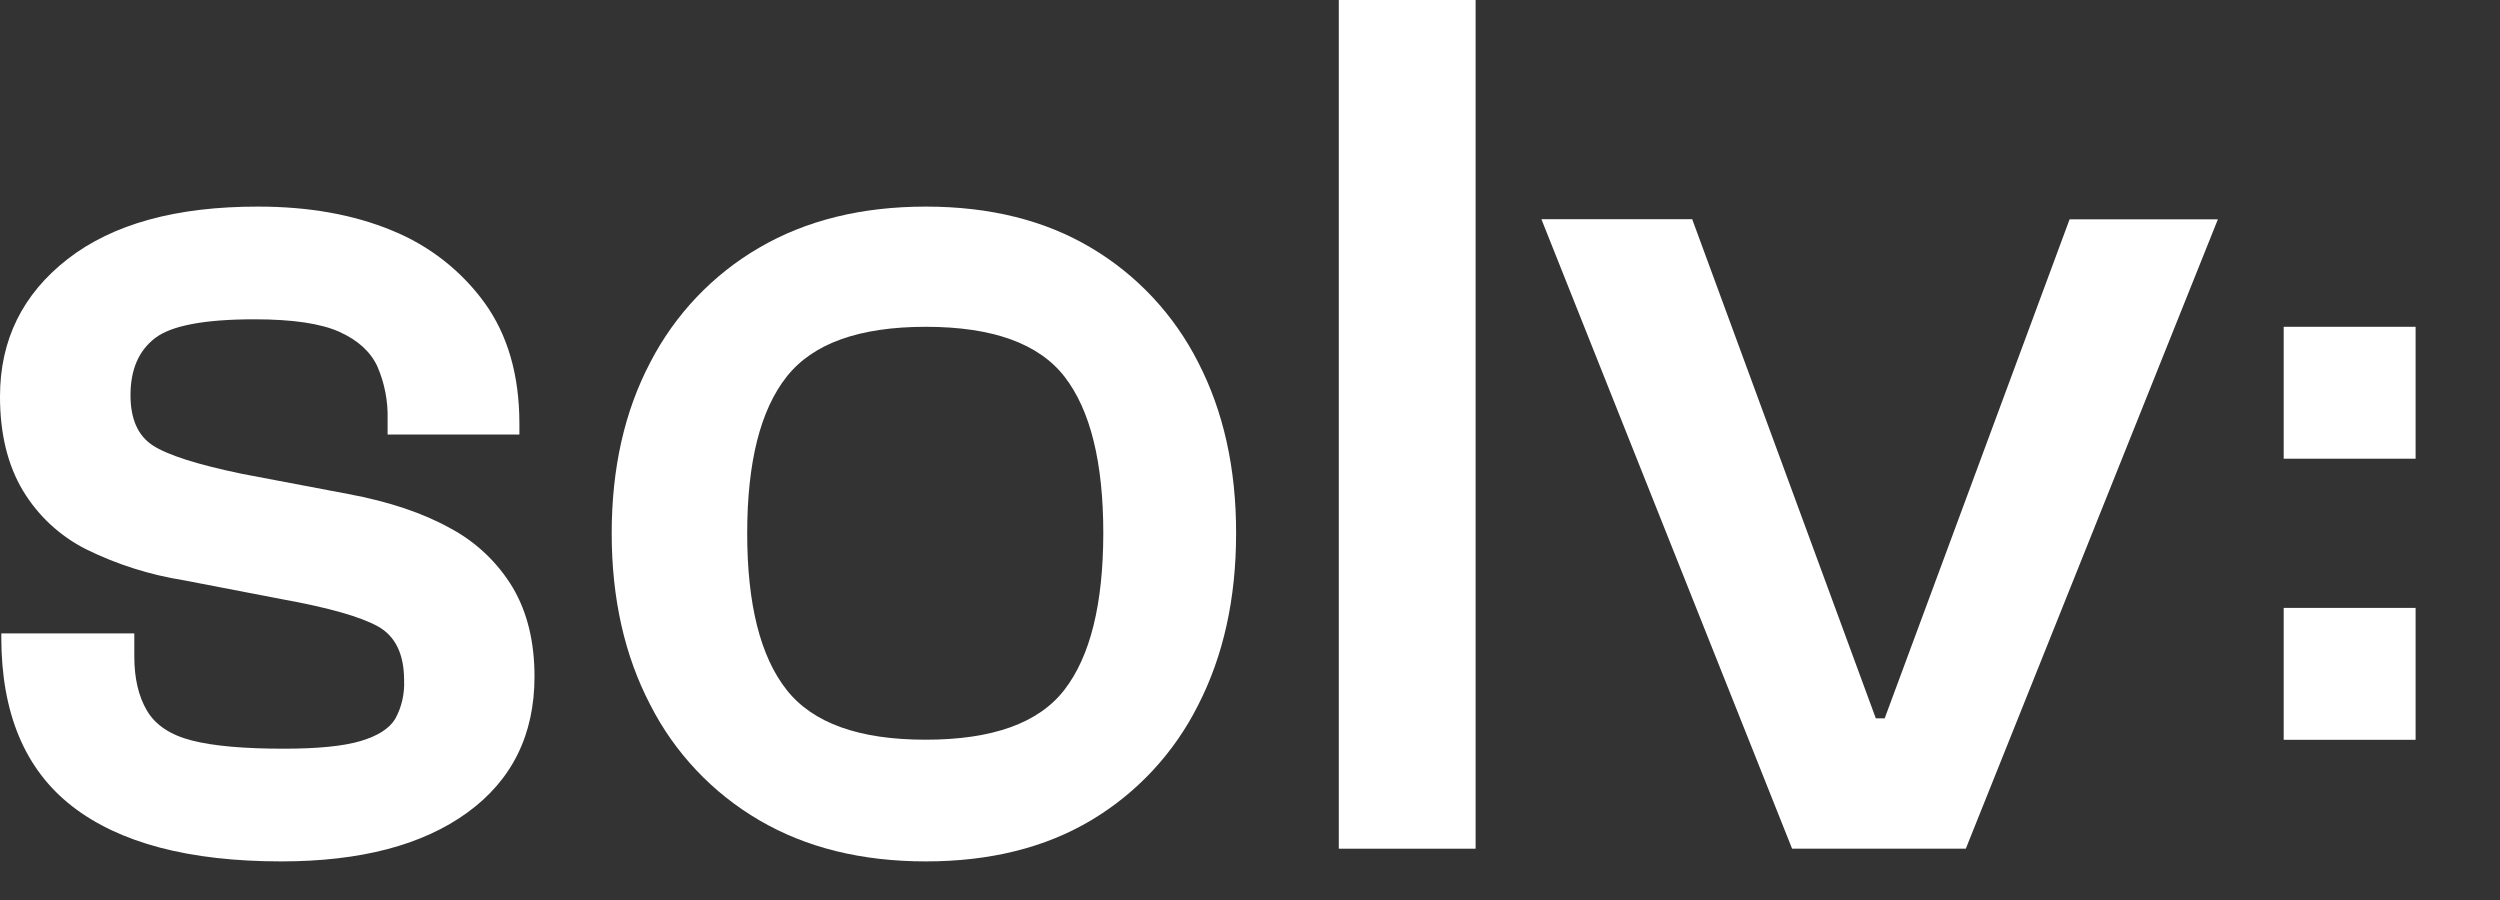
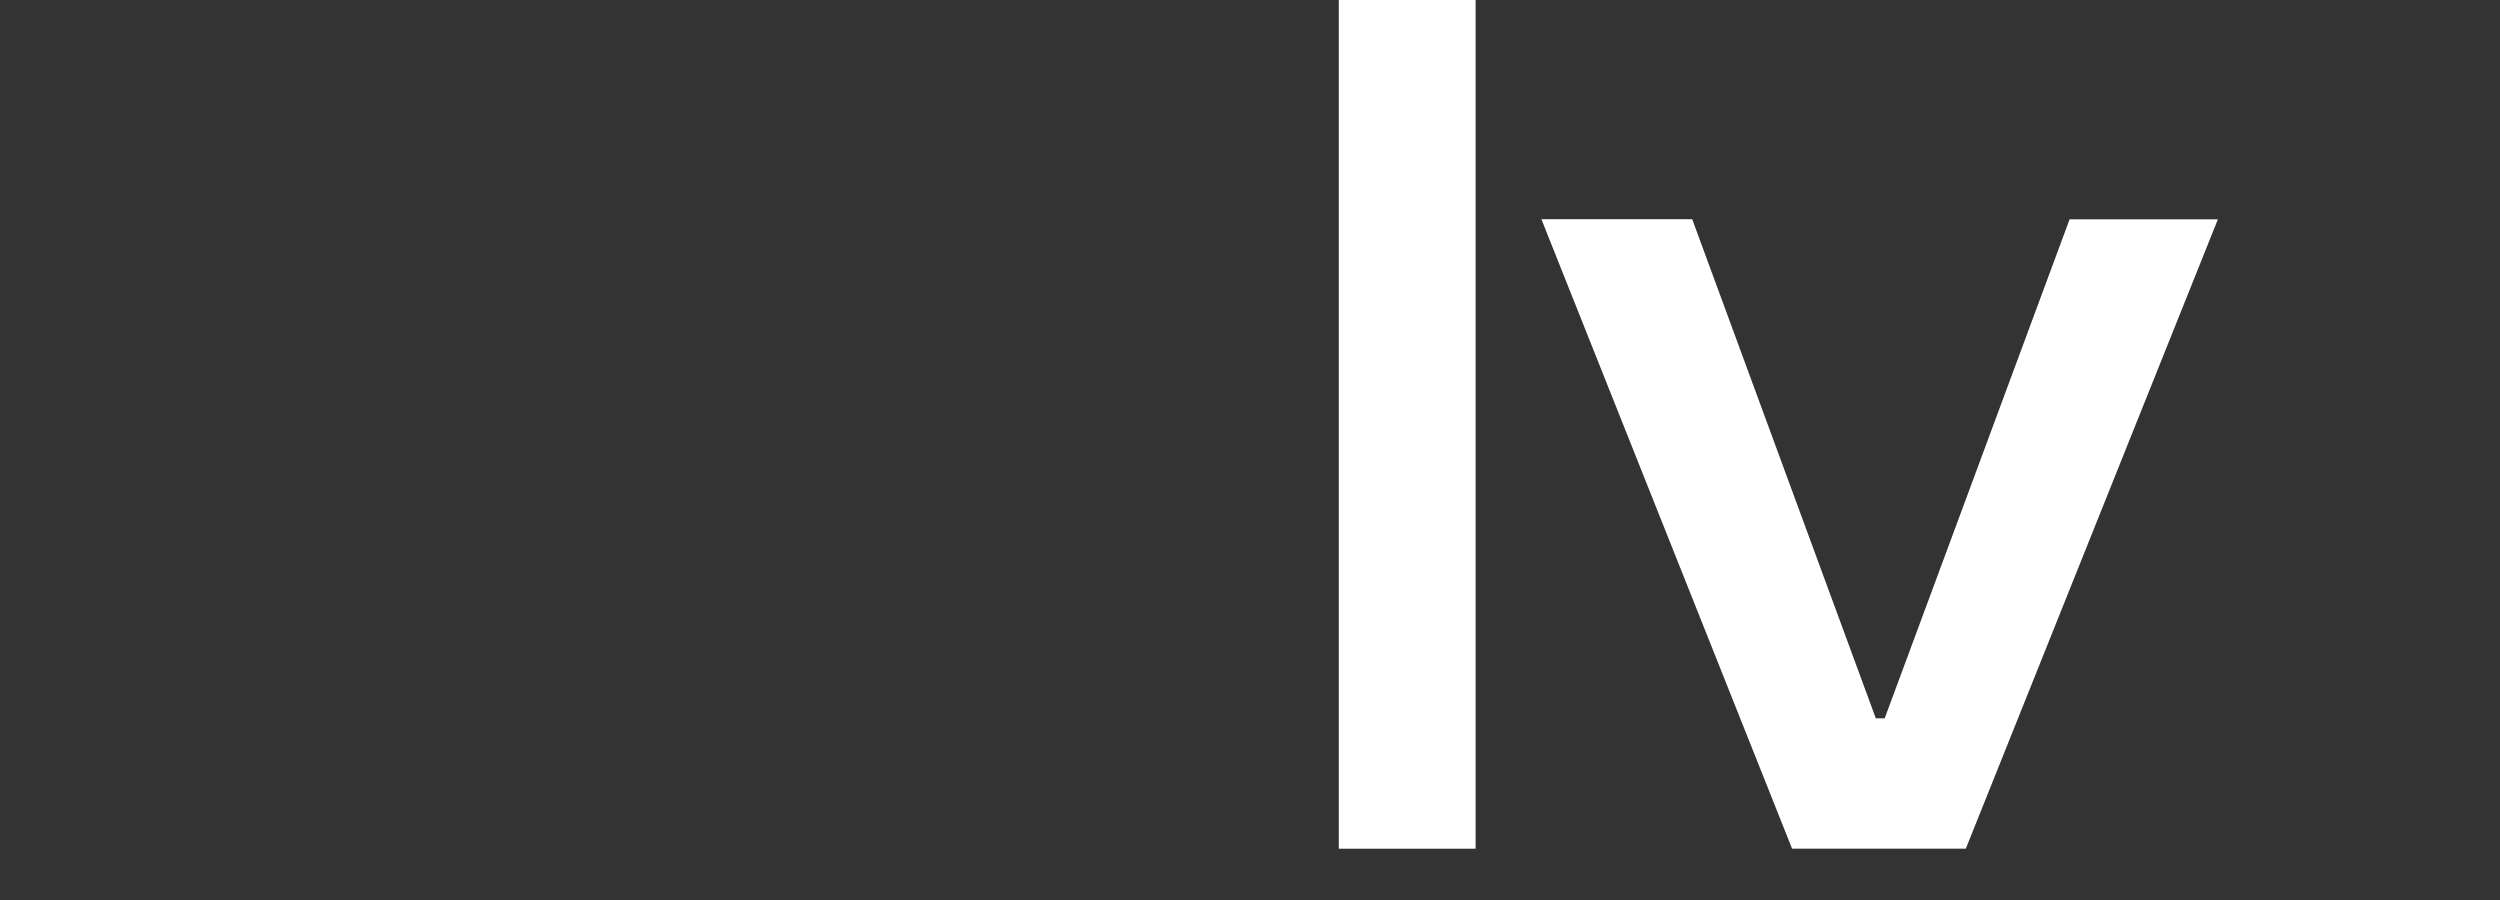
<svg xmlns="http://www.w3.org/2000/svg" fill="none" height="100%" overflow="visible" preserveAspectRatio="none" style="display: block;" viewBox="0 0 25 9" width="100%">
  <rect x="0" y="0" width="25" height="9" fill="#333333" stroke="none" />
  <g id="Vector">
-     <path d="M2.812 8.614C1.892 8.614 1.195 8.43 0.722 8.063C0.249 7.695 0.013 7.132 0.013 6.372V6.334H1.343V6.563C1.343 6.782 1.385 6.964 1.47 7.107C1.555 7.251 1.704 7.35 1.919 7.405C2.133 7.46 2.44 7.487 2.837 7.487C3.175 7.487 3.431 7.462 3.604 7.411C3.777 7.36 3.893 7.286 3.952 7.189C4.017 7.071 4.047 6.938 4.041 6.803C4.041 6.542 3.954 6.362 3.781 6.265C3.607 6.168 3.289 6.077 2.825 5.993L1.839 5.803C1.499 5.749 1.17 5.645 0.862 5.493C0.599 5.361 0.379 5.156 0.228 4.904C0.076 4.649 0 4.336 0 3.965C0 3.399 0.226 2.941 0.677 2.59C1.129 2.239 1.764 2.065 2.582 2.066C3.09 2.066 3.536 2.146 3.92 2.305C4.29 2.455 4.611 2.705 4.845 3.027C5.077 3.348 5.193 3.75 5.194 4.231V4.345H3.876V4.193C3.881 4.012 3.846 3.833 3.775 3.667C3.707 3.519 3.581 3.403 3.395 3.319C3.209 3.235 2.926 3.193 2.546 3.193C2.047 3.193 1.716 3.255 1.552 3.38C1.387 3.506 1.305 3.696 1.305 3.952C1.305 4.189 1.379 4.356 1.526 4.453C1.674 4.55 1.971 4.645 2.418 4.738L3.482 4.94C3.889 5.016 4.229 5.13 4.502 5.282C4.761 5.42 4.978 5.626 5.129 5.878C5.273 6.123 5.345 6.418 5.345 6.765C5.345 7.347 5.121 7.801 4.673 8.126C4.226 8.451 3.605 8.614 2.812 8.614Z" fill="white" />
-     <path d="M9.258 8.614C8.616 8.614 8.061 8.477 7.592 8.202C7.126 7.93 6.748 7.53 6.503 7.049C6.245 6.555 6.117 5.983 6.117 5.333C6.117 4.683 6.245 4.113 6.503 3.623C6.75 3.145 7.127 2.747 7.592 2.477C8.061 2.203 8.617 2.066 9.258 2.066C9.899 2.066 10.45 2.203 10.911 2.478C11.37 2.75 11.741 3.148 11.982 3.624C12.235 4.114 12.362 4.684 12.361 5.334C12.361 5.984 12.235 6.556 11.982 7.05C11.742 7.529 11.371 7.929 10.911 8.203C10.451 8.477 9.9 8.614 9.258 8.614ZM9.258 7.397C9.925 7.397 10.388 7.231 10.645 6.897C10.902 6.564 11.032 6.043 11.033 5.333C11.033 4.624 10.904 4.102 10.647 3.769C10.389 3.435 9.926 3.268 9.258 3.268C8.591 3.268 8.127 3.435 7.865 3.769C7.603 4.102 7.472 4.624 7.472 5.333C7.472 6.042 7.603 6.564 7.865 6.897C8.127 7.231 8.591 7.398 9.258 7.397Z" fill="white" />
    <path d="M14.756 8.487H13.388V0H14.756V8.487Z" fill="white" />
    <path d="M19.658 8.487H17.921L15.414 2.192H16.922L18.758 7.183H18.847L20.696 2.193H22.179L19.658 8.487Z" fill="white" />
-     <path d="M24.156 3.268H22.837V4.587H24.156V3.268Z" fill="white" />
-     <path d="M24.156 6.079H22.837V7.398H24.156V6.079Z" fill="white" />
  </g>
</svg>